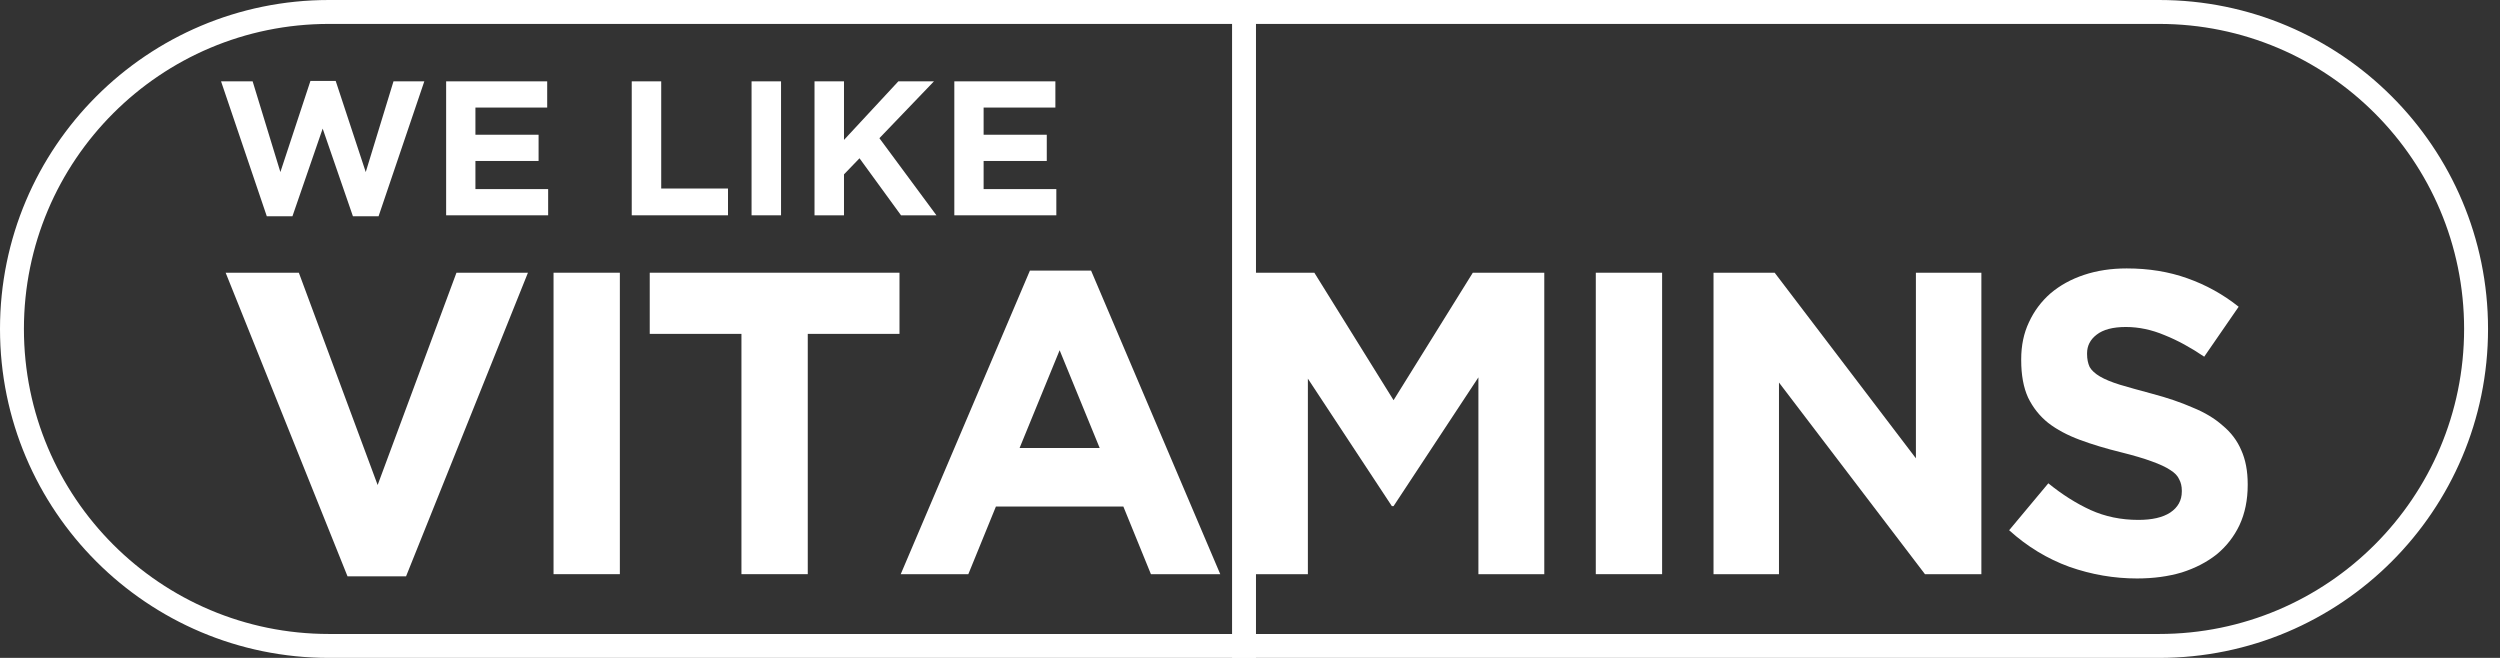
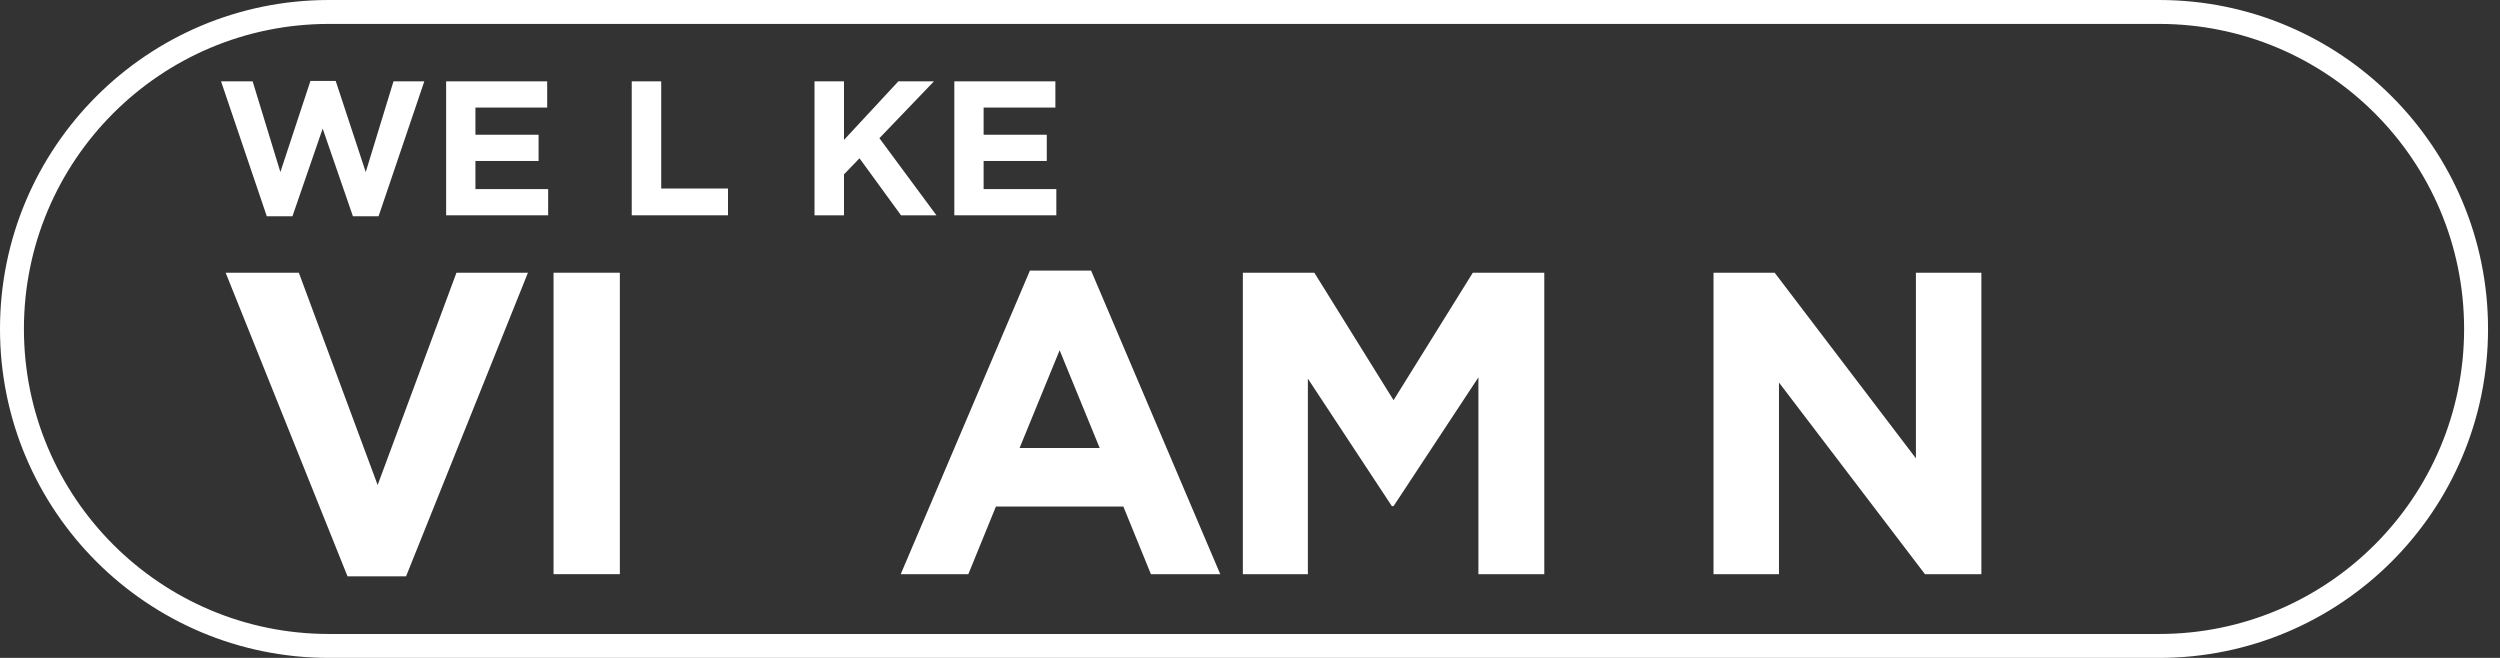
<svg xmlns="http://www.w3.org/2000/svg" width="171" height="45" viewBox="0 0 171 45" fill="none">
  <rect x="0" y="0" width="171" height="45" fill="#333333" stroke="none" />
  <path fill-rule="evenodd" clip-rule="evenodd" d="M147.682 1.636H22.5C10.977 1.636 1.636 10.977 1.636 22.5C1.636 34.023 10.977 43.364 22.5 43.364H147.682C159.204 43.364 168.545 34.023 168.545 22.5C168.545 10.977 159.204 1.636 147.682 1.636ZM22.5 0C10.074 0 0 10.074 0 22.5C0 34.926 10.074 45 22.5 45H147.682C160.108 45 170.182 34.926 170.182 22.5C170.182 10.074 160.108 0 147.682 0H22.5Z" fill="white" />
  <path d="M29.023 5.564H26.915L25.017 11.769L22.962 5.538H21.233L19.178 11.769L17.28 5.564H15.12L18.249 14.793H20.003L22.071 8.797L24.14 14.793H25.894L29.023 5.564Z" fill="white" />
  <path d="M37.493 14.727V12.934H32.519V11.01H36.839V9.216H32.519V7.357H37.428V5.564H30.516V14.727H37.493Z" fill="white" />
  <path d="M49.795 14.727V12.895H45.227V5.564H43.211V14.727H49.795Z" fill="white" />
-   <path d="M53.423 14.727V5.564H51.407V14.727H53.423Z" fill="white" />
  <path d="M64.052 14.727L60.151 9.452L63.882 5.564H61.447L57.729 9.57V5.564H55.713V14.727H57.729V11.926L58.79 10.826L61.63 14.727H64.052Z" fill="white" />
  <path d="M72.253 14.727V12.934H67.279V11.01H71.599V9.216H67.279V7.357H72.188V5.564H65.276V14.727H72.253Z" fill="white" />
  <path d="M36.111 18.654H31.222L25.831 33.175L20.441 18.654H15.434L23.77 39.42H27.775L36.111 18.654Z" fill="white" />
  <path d="M42.398 39.273V18.654H37.862V39.273H42.398Z" fill="white" />
-   <path d="M61.525 22.837V18.654H44.442V22.837H50.715V39.273H55.251V22.837H61.525Z" fill="white" />
  <path d="M83.465 39.273L74.629 18.507H70.447L61.61 39.273H66.234L68.12 34.648H76.838L78.723 39.273H83.465ZM75.218 30.642H69.74L72.479 23.956L75.218 30.642Z" fill="white" />
  <path d="M105.629 39.273V18.654H100.74L95.32 27.373L89.901 18.654H85.011V39.273H89.459V25.9L95.203 34.619H95.32L101.123 25.812V39.273H105.629Z" fill="white" />
-   <path d="M113.688 39.273V18.654H109.152V39.273H113.688Z" fill="white" />
  <path d="M135.526 39.273V18.654H131.048V31.349L121.387 18.654H117.205V39.273H121.682V26.165L131.667 39.273H135.526Z" fill="white" />
-   <path d="M153.743 33.175V33.117C153.743 32.213 153.595 31.438 153.301 30.79C153.026 30.142 152.604 29.582 152.034 29.111C151.485 28.62 150.797 28.207 149.973 27.874C149.167 27.52 148.245 27.206 147.204 26.931C146.32 26.695 145.584 26.489 144.995 26.313C144.425 26.136 143.974 25.949 143.64 25.753C143.306 25.557 143.07 25.341 142.933 25.105C142.815 24.85 142.756 24.555 142.756 24.221V24.162C142.756 23.652 142.972 23.23 143.404 22.896C143.856 22.542 144.523 22.366 145.407 22.366C146.291 22.366 147.174 22.552 148.058 22.925C148.942 23.279 149.845 23.77 150.768 24.398L153.124 20.981C152.064 20.137 150.895 19.489 149.619 19.037C148.362 18.586 146.978 18.36 145.466 18.36C144.406 18.36 143.434 18.507 142.55 18.802C141.666 19.096 140.901 19.518 140.253 20.068C139.624 20.618 139.133 21.276 138.78 22.042C138.426 22.788 138.25 23.632 138.25 24.575V24.634C138.25 25.655 138.407 26.509 138.721 27.196C139.055 27.884 139.516 28.463 140.105 28.934C140.694 29.386 141.411 29.769 142.255 30.083C143.1 30.397 144.042 30.682 145.083 30.937C145.947 31.153 146.644 31.359 147.174 31.555C147.724 31.752 148.146 31.948 148.441 32.145C148.755 32.341 148.961 32.557 149.059 32.793C149.177 33.009 149.236 33.264 149.236 33.558V33.617C149.236 34.226 148.971 34.707 148.441 35.061C147.93 35.394 147.204 35.561 146.261 35.561C145.083 35.561 143.993 35.336 142.992 34.884C142.01 34.432 141.048 33.824 140.105 33.058L137.425 36.268C138.662 37.388 140.037 38.222 141.549 38.772C143.061 39.302 144.602 39.567 146.173 39.567C147.292 39.567 148.313 39.43 149.236 39.155C150.159 38.86 150.954 38.448 151.622 37.918C152.29 37.368 152.81 36.7 153.183 35.915C153.556 35.11 153.743 34.197 153.743 33.175Z" fill="white" />
-   <path d="M84.273 0H85.909V45H84.273V0Z" fill="white" />
</svg>